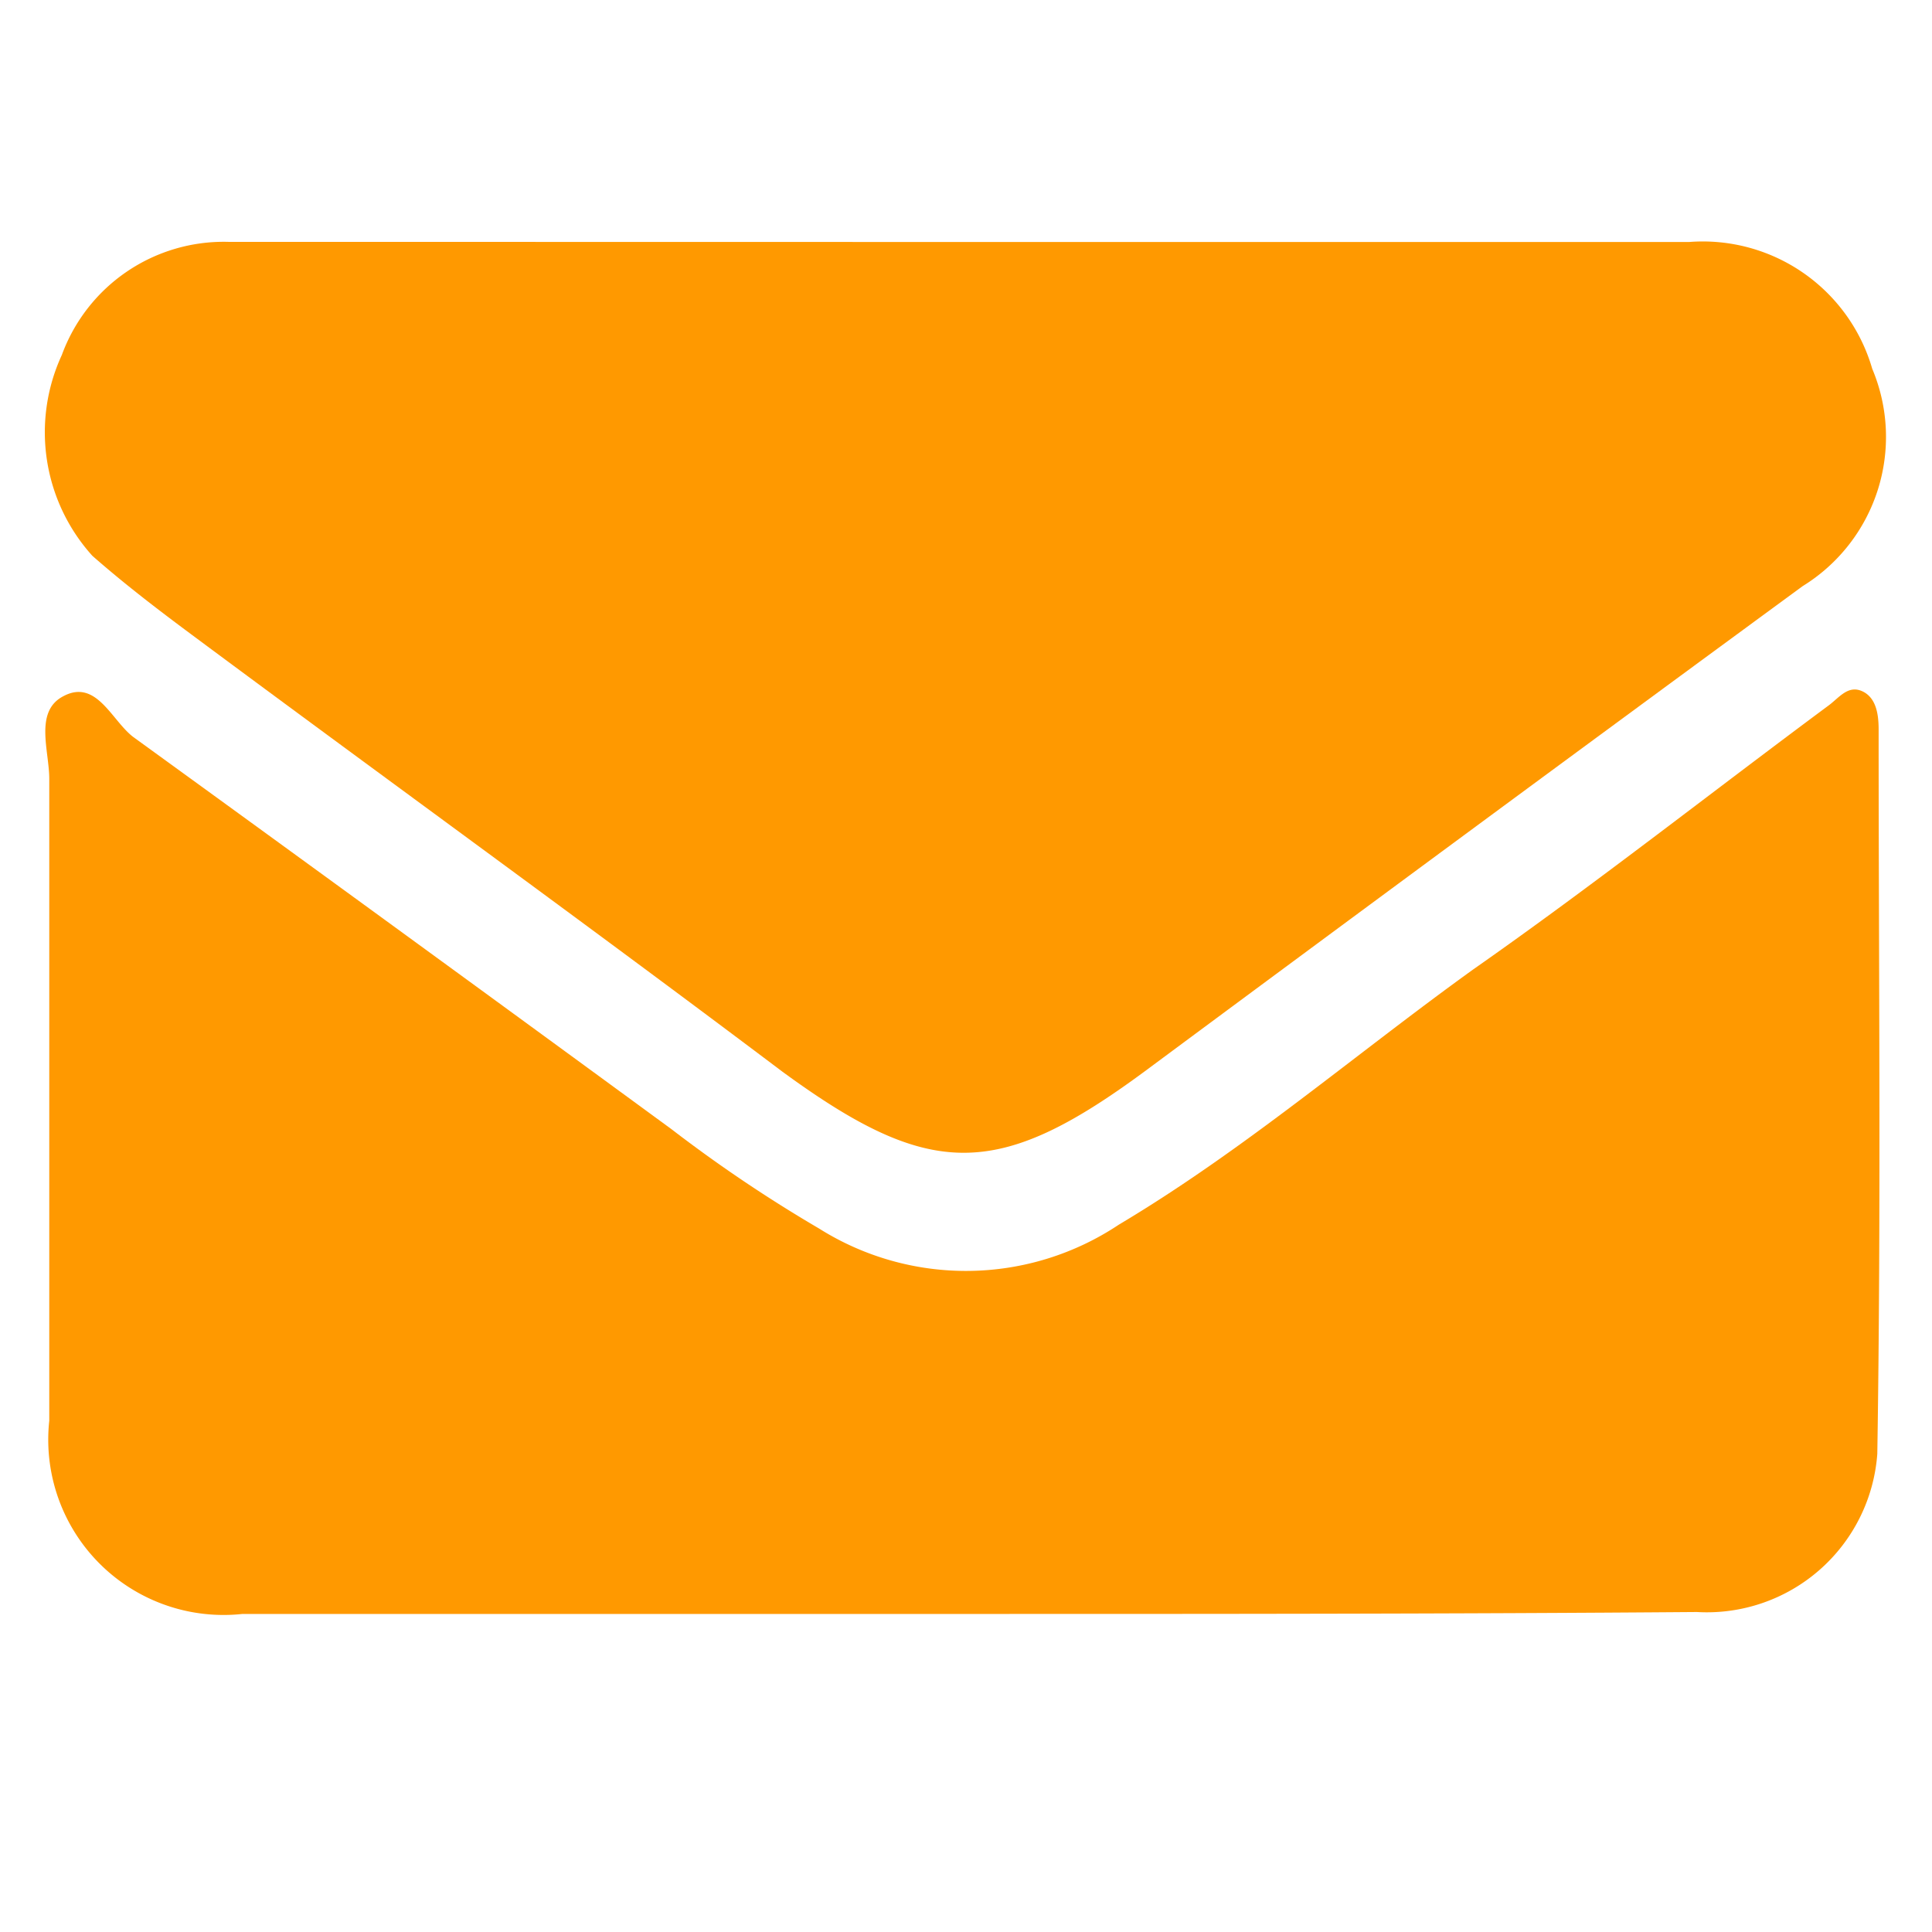
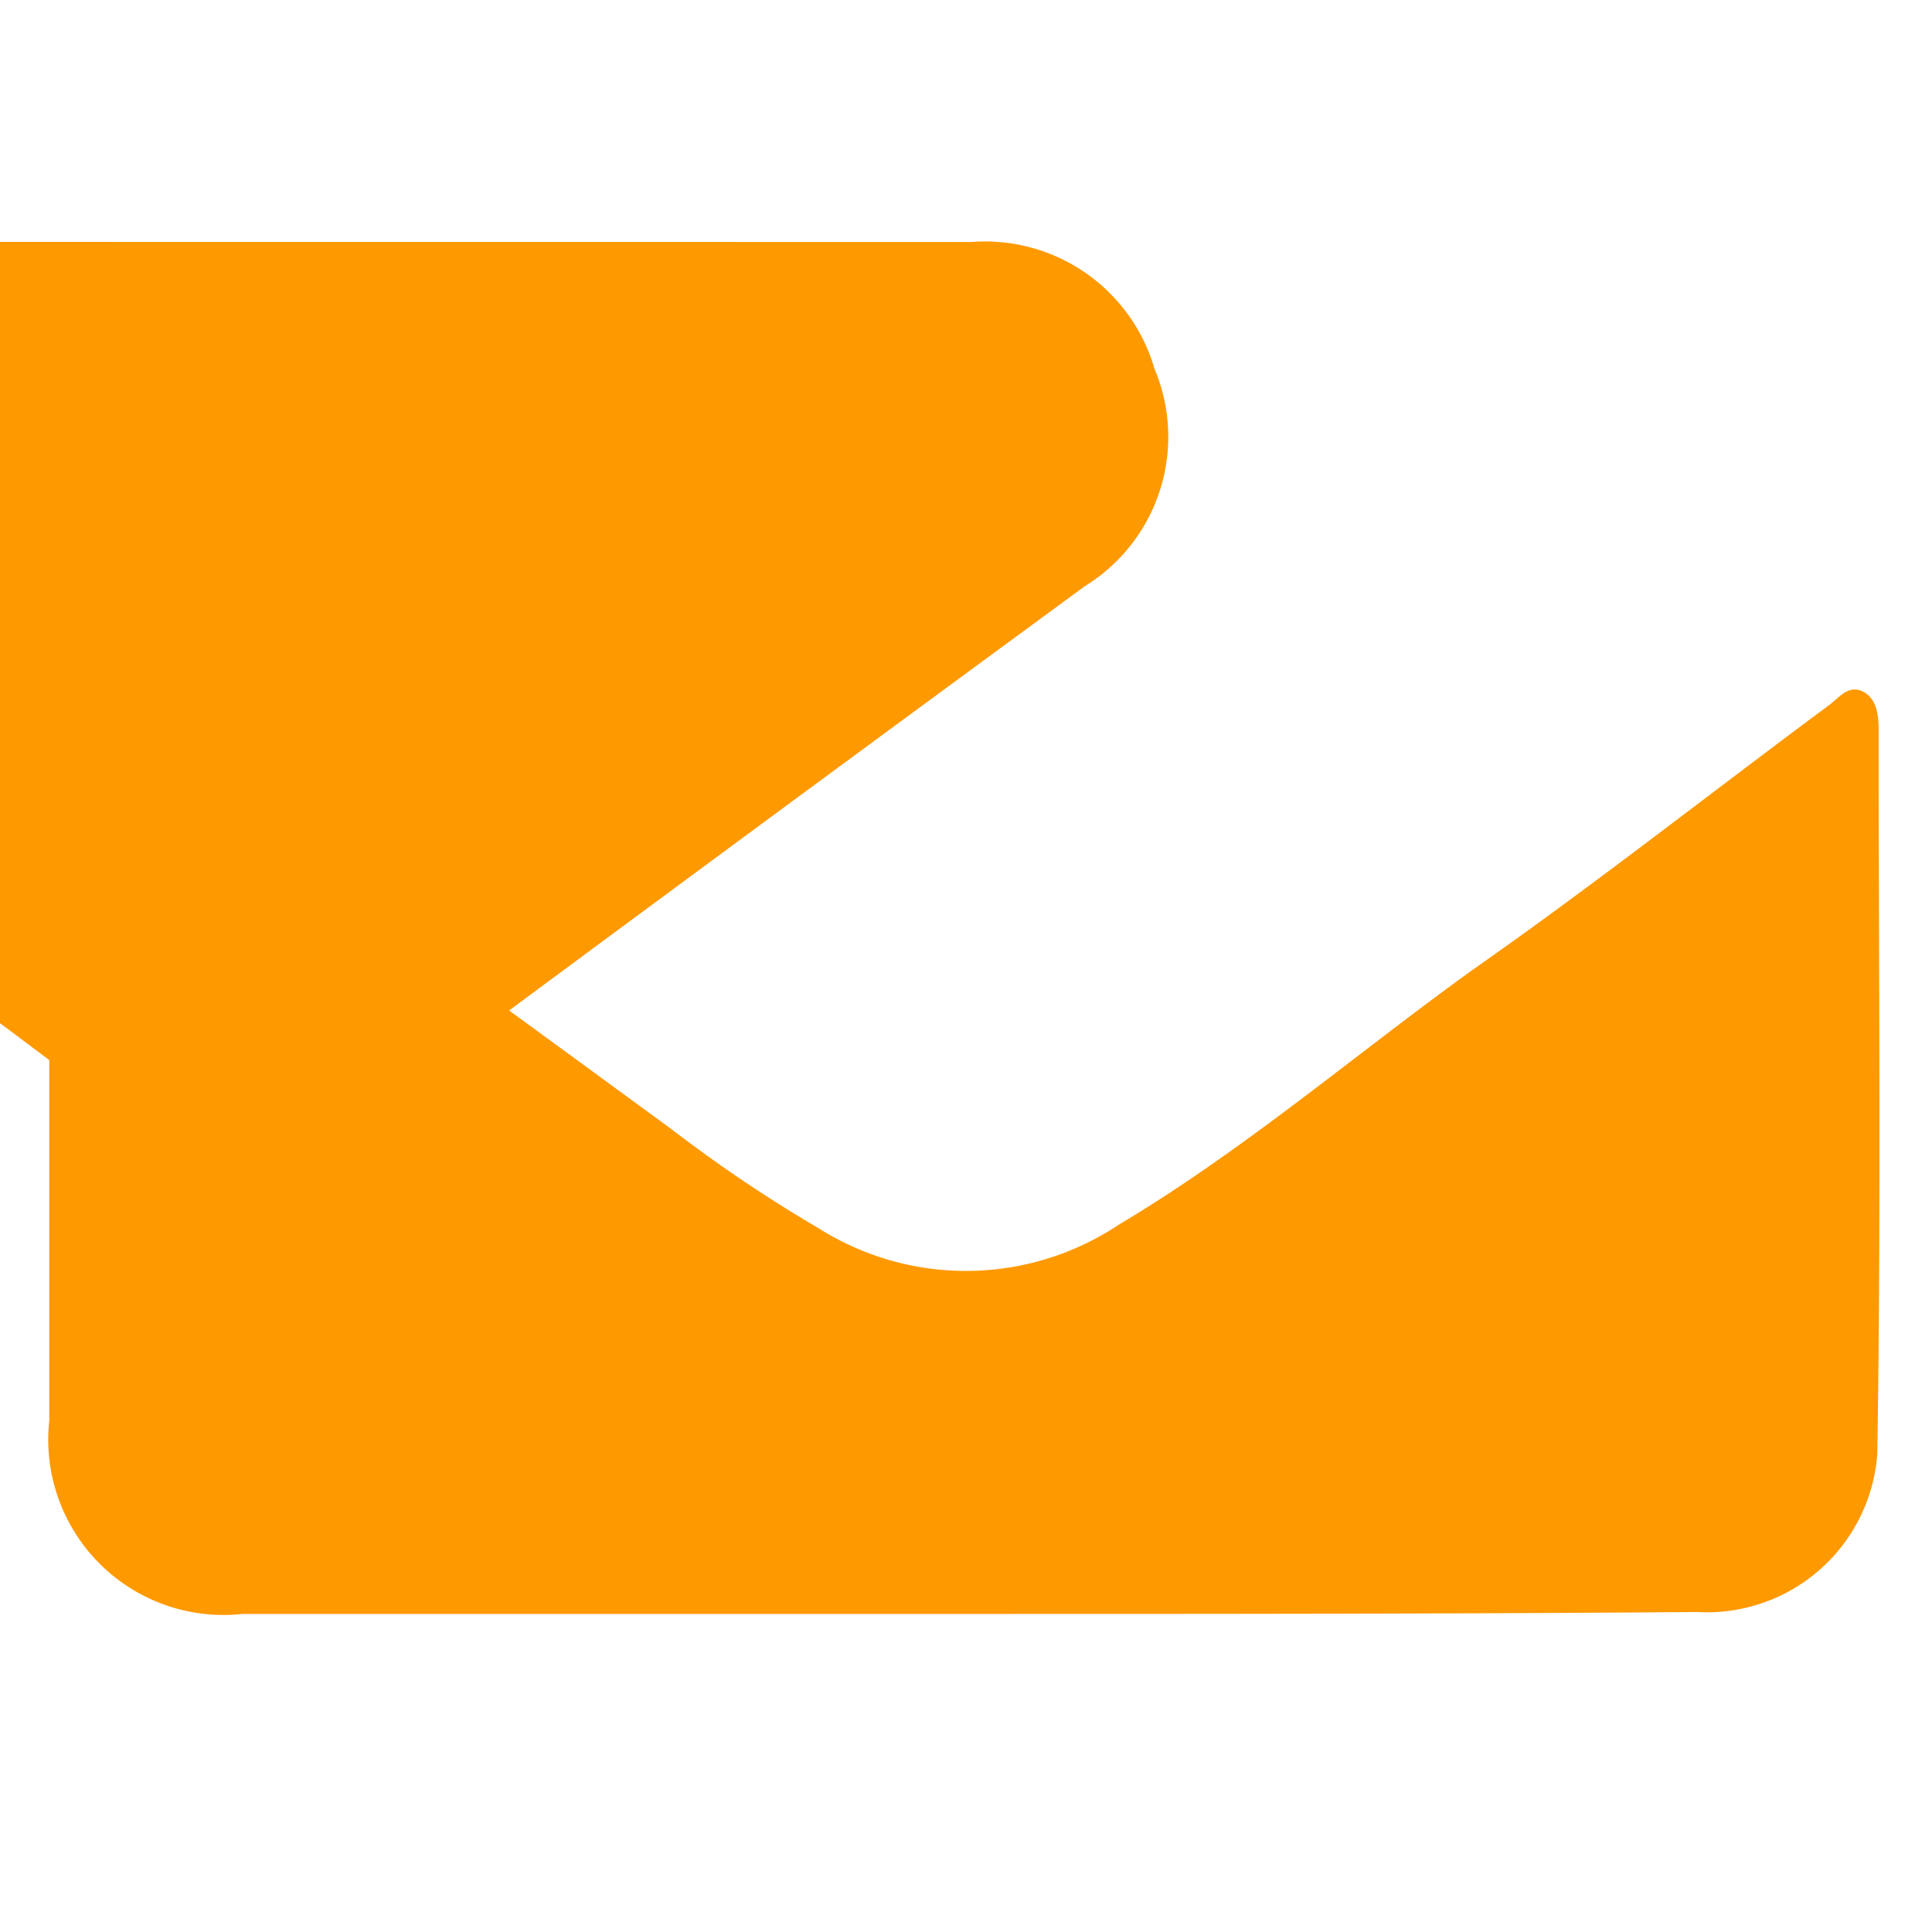
<svg xmlns="http://www.w3.org/2000/svg" width="16" height="16" viewBox="0 0 16 16">
  <g id="Grupo_6207" data-name="Grupo 6207" transform="translate(-10741 14715)">
-     <rect id="Rectángulo_3787" data-name="Rectángulo 3787" width="16" height="16" transform="translate(10741 -14715)" fill="none" />
    <g id="mail" transform="translate(10741.373 -14713)">
-       <path id="Path_232" data-name="Path 232" d="M22.417,13.094h5.944a1.461,1.461,0,0,1,1.515,1.05,1.452,1.452,0,0,1-.576,1.8c-1.822,1.336-3.633,2.672-5.451,4.02-1.22.9-1.778.894-3,0-1.619-1.22-3.261-2.407-4.892-3.619-.284-.211-.558-.421-.821-.652a1.526,1.526,0,0,1-.253-1.663,1.428,1.428,0,0,1,1.378-.937Z" transform="translate(-14.744 -13.09)" fill="#f90" />
+       <path id="Path_232" data-name="Path 232" d="M22.417,13.094a1.461,1.461,0,0,1,1.515,1.05,1.452,1.452,0,0,1-.576,1.8c-1.822,1.336-3.633,2.672-5.451,4.02-1.22.9-1.778.894-3,0-1.619-1.22-3.261-2.407-4.892-3.619-.284-.211-.558-.421-.821-.652a1.526,1.526,0,0,1-.253-1.663,1.428,1.428,0,0,1,1.378-.937Z" transform="translate(-14.744 -13.09)" fill="#f90" />
      <path id="Path_233" data-name="Path 233" d="M22.264,56.016H16.319a1.452,1.452,0,0,1-1.6-1.6V49.1c0-.232-.126-.558.116-.684.274-.147.4.2.579.337q2.241,1.625,4.46,3.25a11.781,11.781,0,0,0,1.22.821,2.283,2.283,0,0,0,2.483-.032c1.042-.621,1.957-1.41,2.935-2.114,1-.7,1.967-1.462,2.946-2.188.084-.063.158-.168.274-.116s.137.19.137.316c0,2,.021,4-.011,6A1.415,1.415,0,0,1,28.364,56C26.335,56.016,24.3,56.016,22.264,56.016Z" transform="translate(-14.684 -44.65)" fill="#f90" />
    </g>
  </g>
</svg>